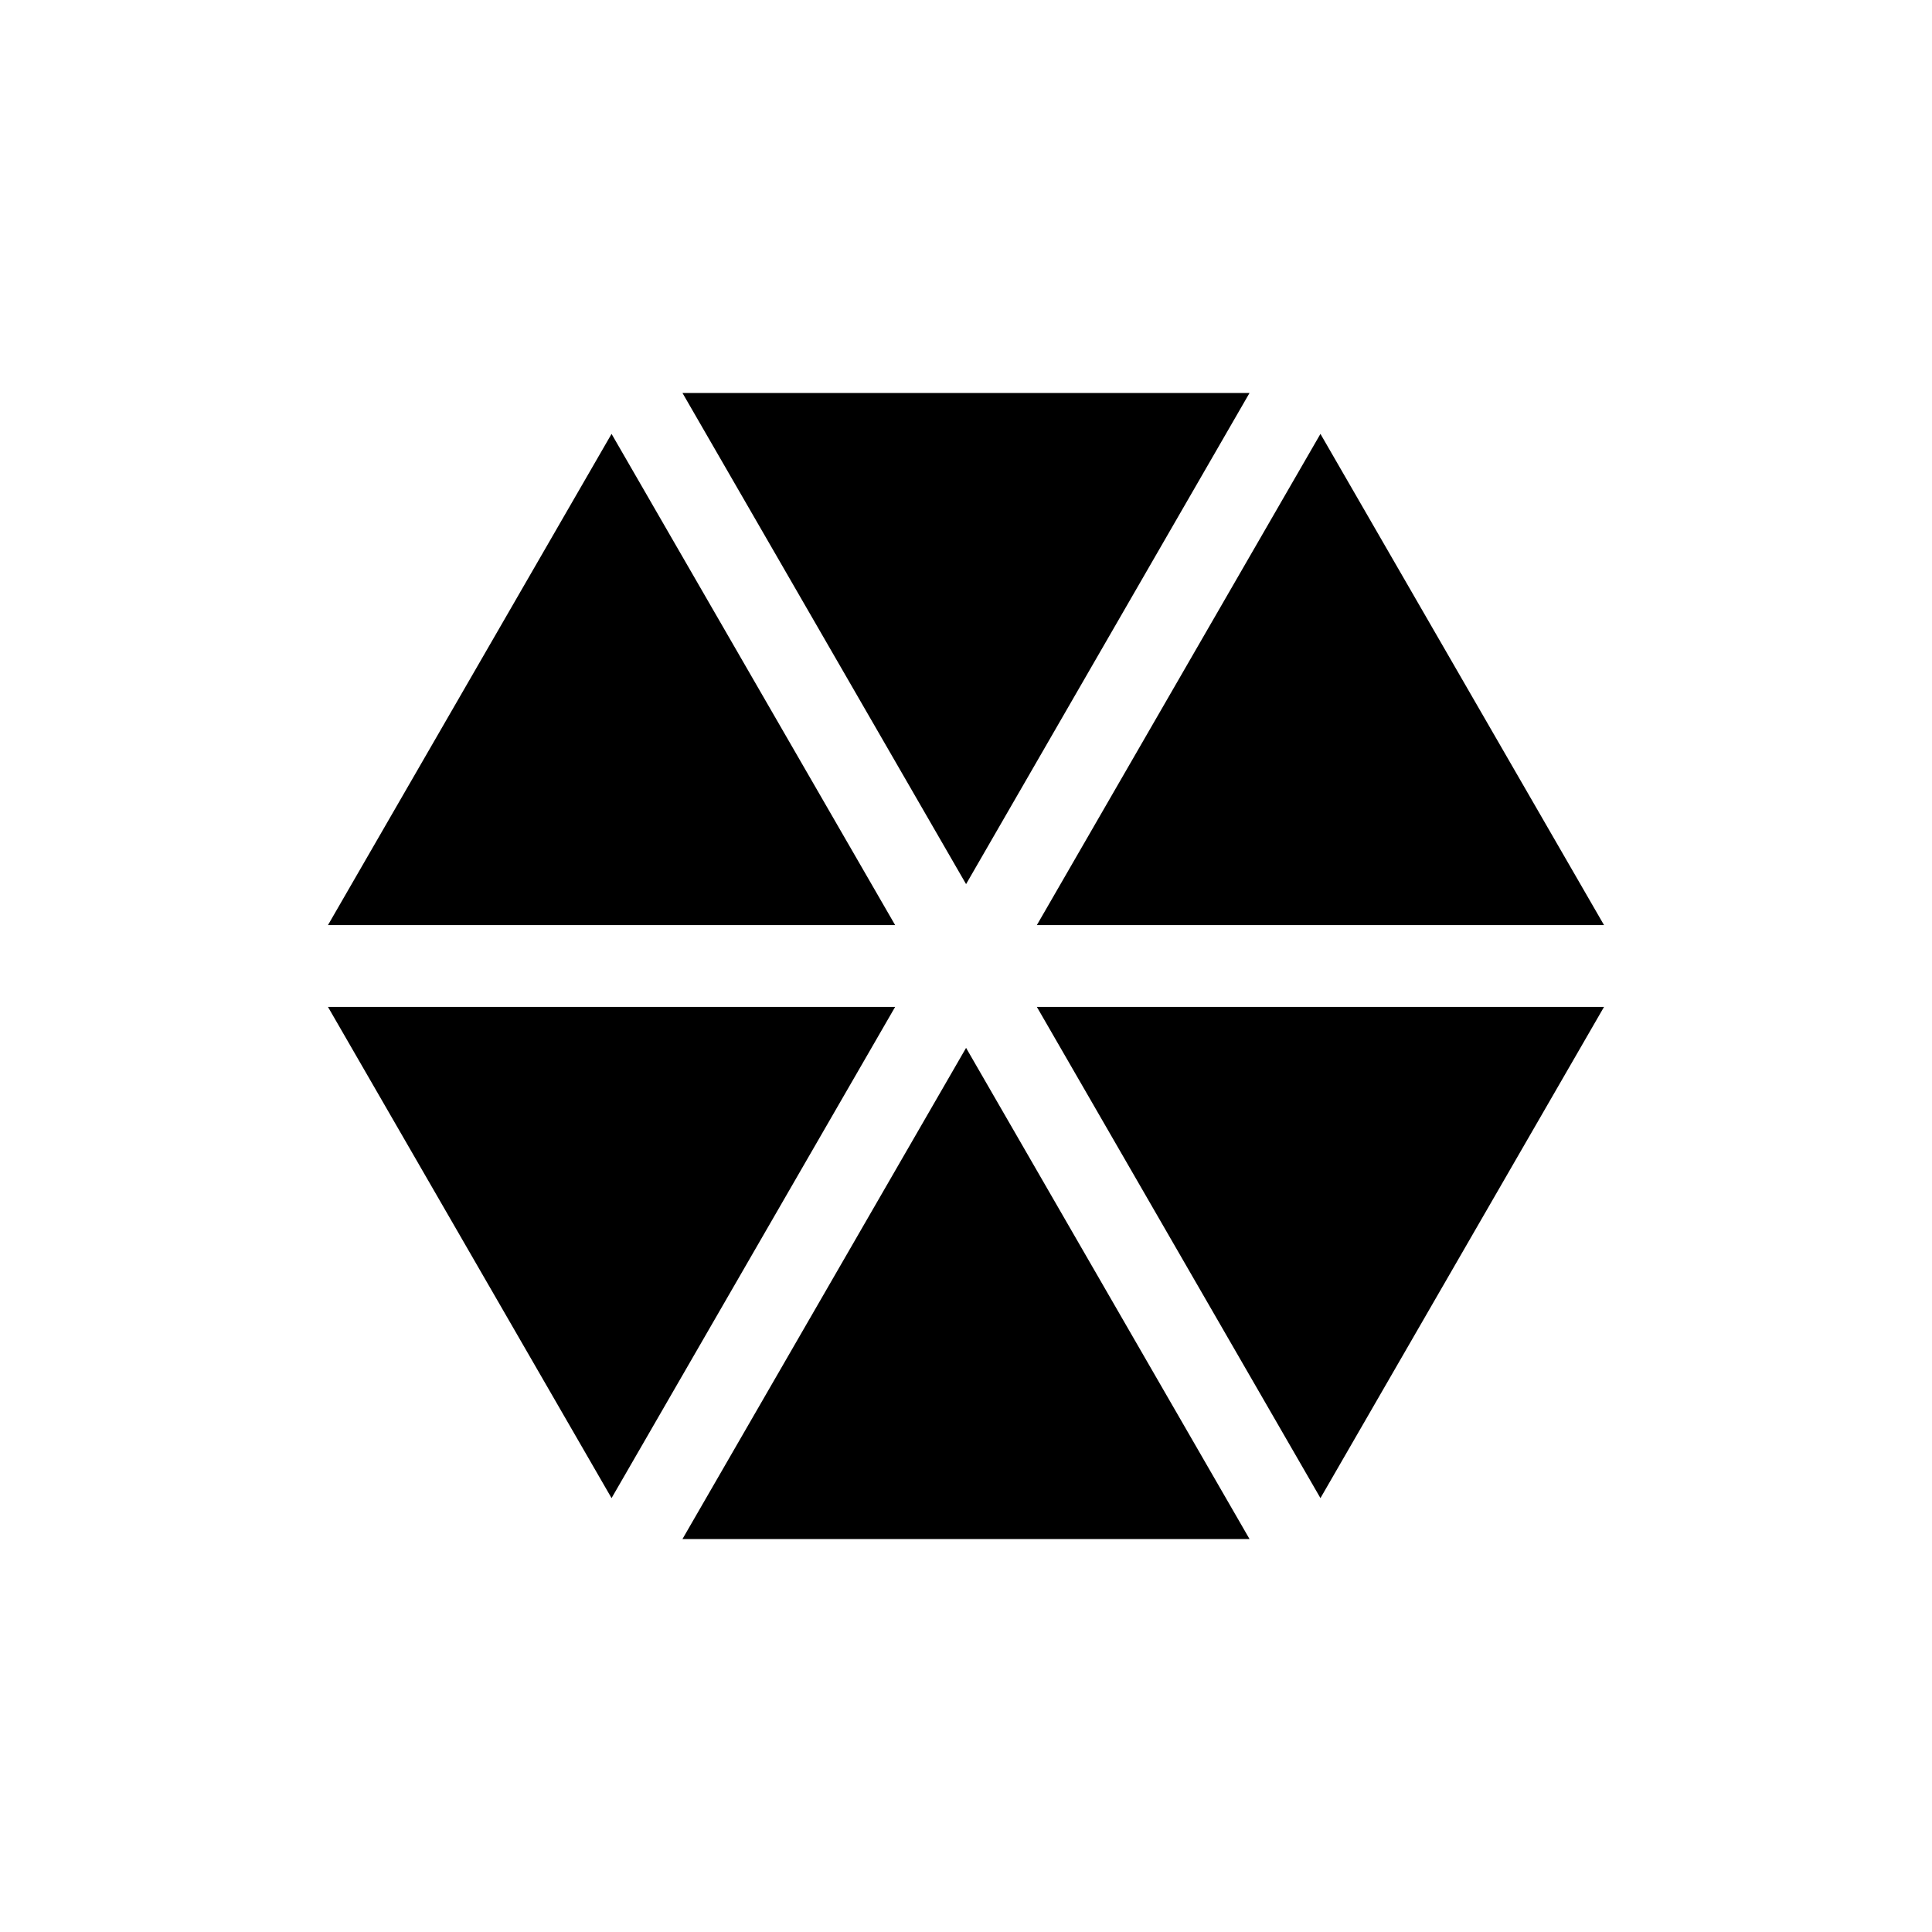
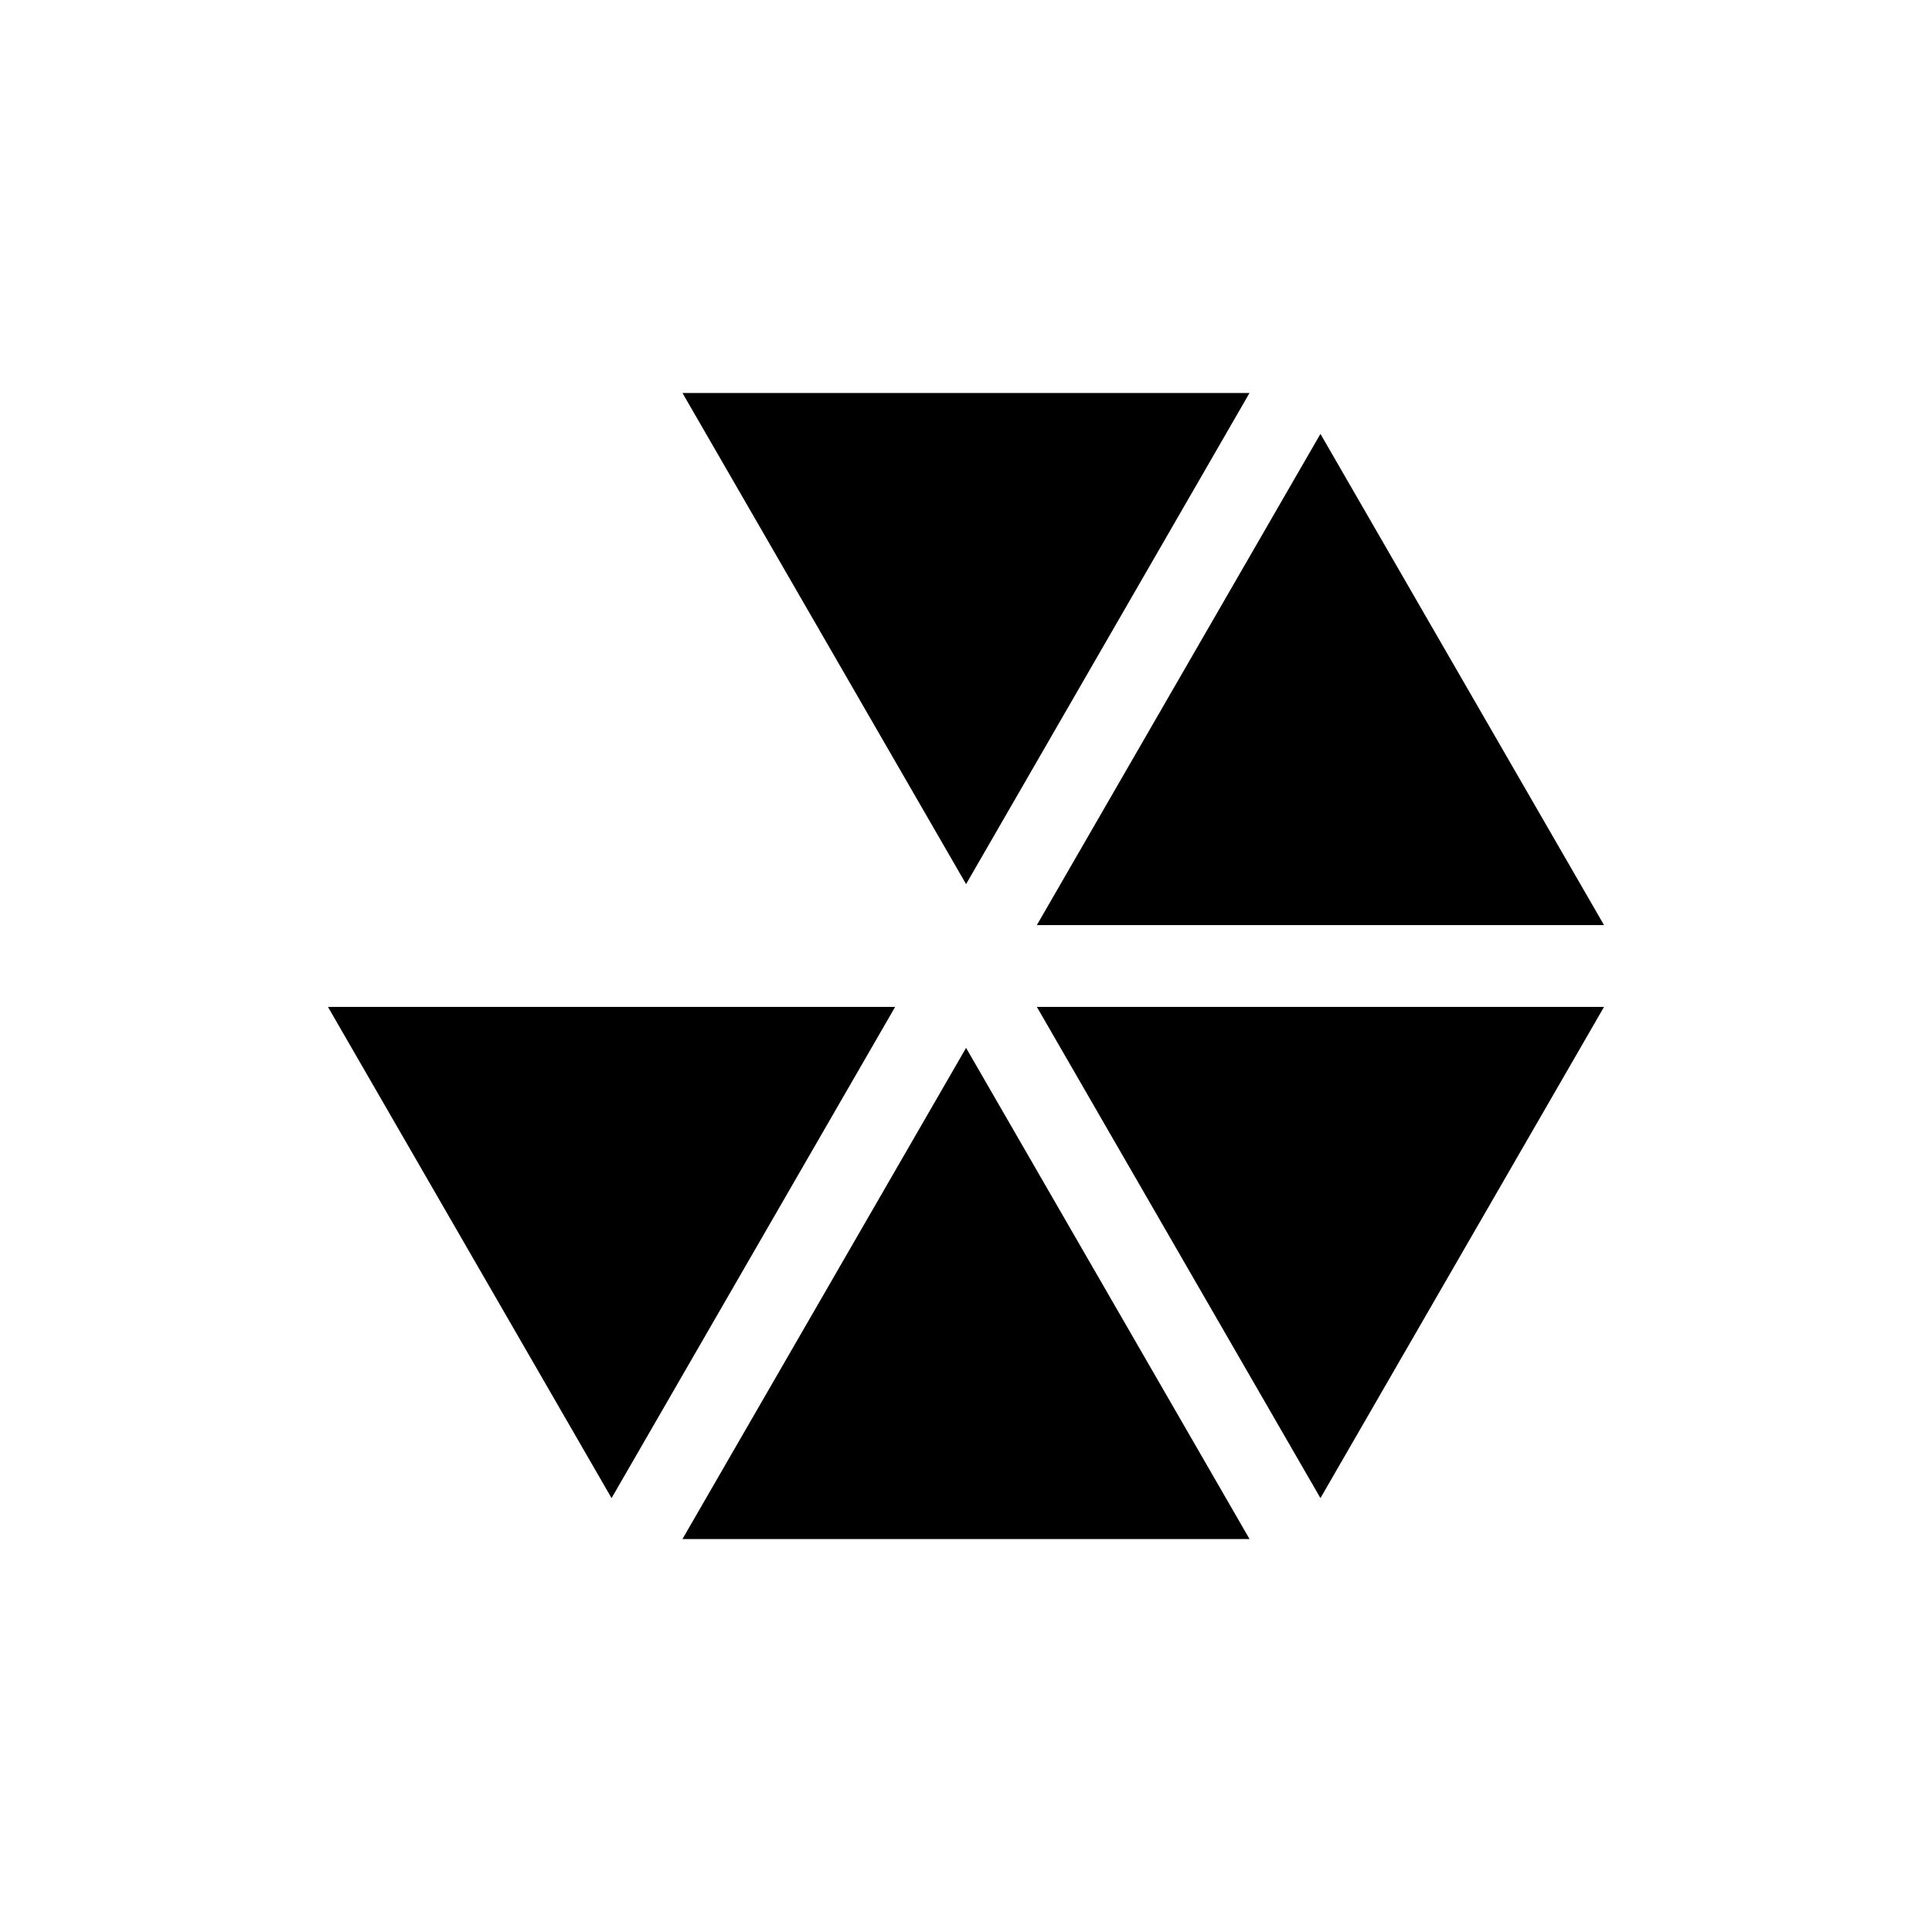
<svg xmlns="http://www.w3.org/2000/svg" version="1.1" id="Layer_1" x="0px" y="0px" width="50px" height="50px" viewBox="0 0 50 50" enable-background="new 0 0 50 50" xml:space="preserve">
  <g>
    <polygon points="32.338,10.17 17.662,10.17 25.002,22.881  " />
-     <polygon points="15.827,11.229 8.488,23.941 23.166,23.941  " />
    <polygon points="41.512,23.941 34.173,11.229 26.834,23.941  " />
    <polygon points="34.173,38.771 41.512,26.059 26.834,26.059  " />
    <polygon points="8.488,26.059 15.827,38.771 23.166,26.059  " />
    <polygon points="17.662,39.83 32.338,39.83 25.002,27.119  " />
  </g>
</svg>